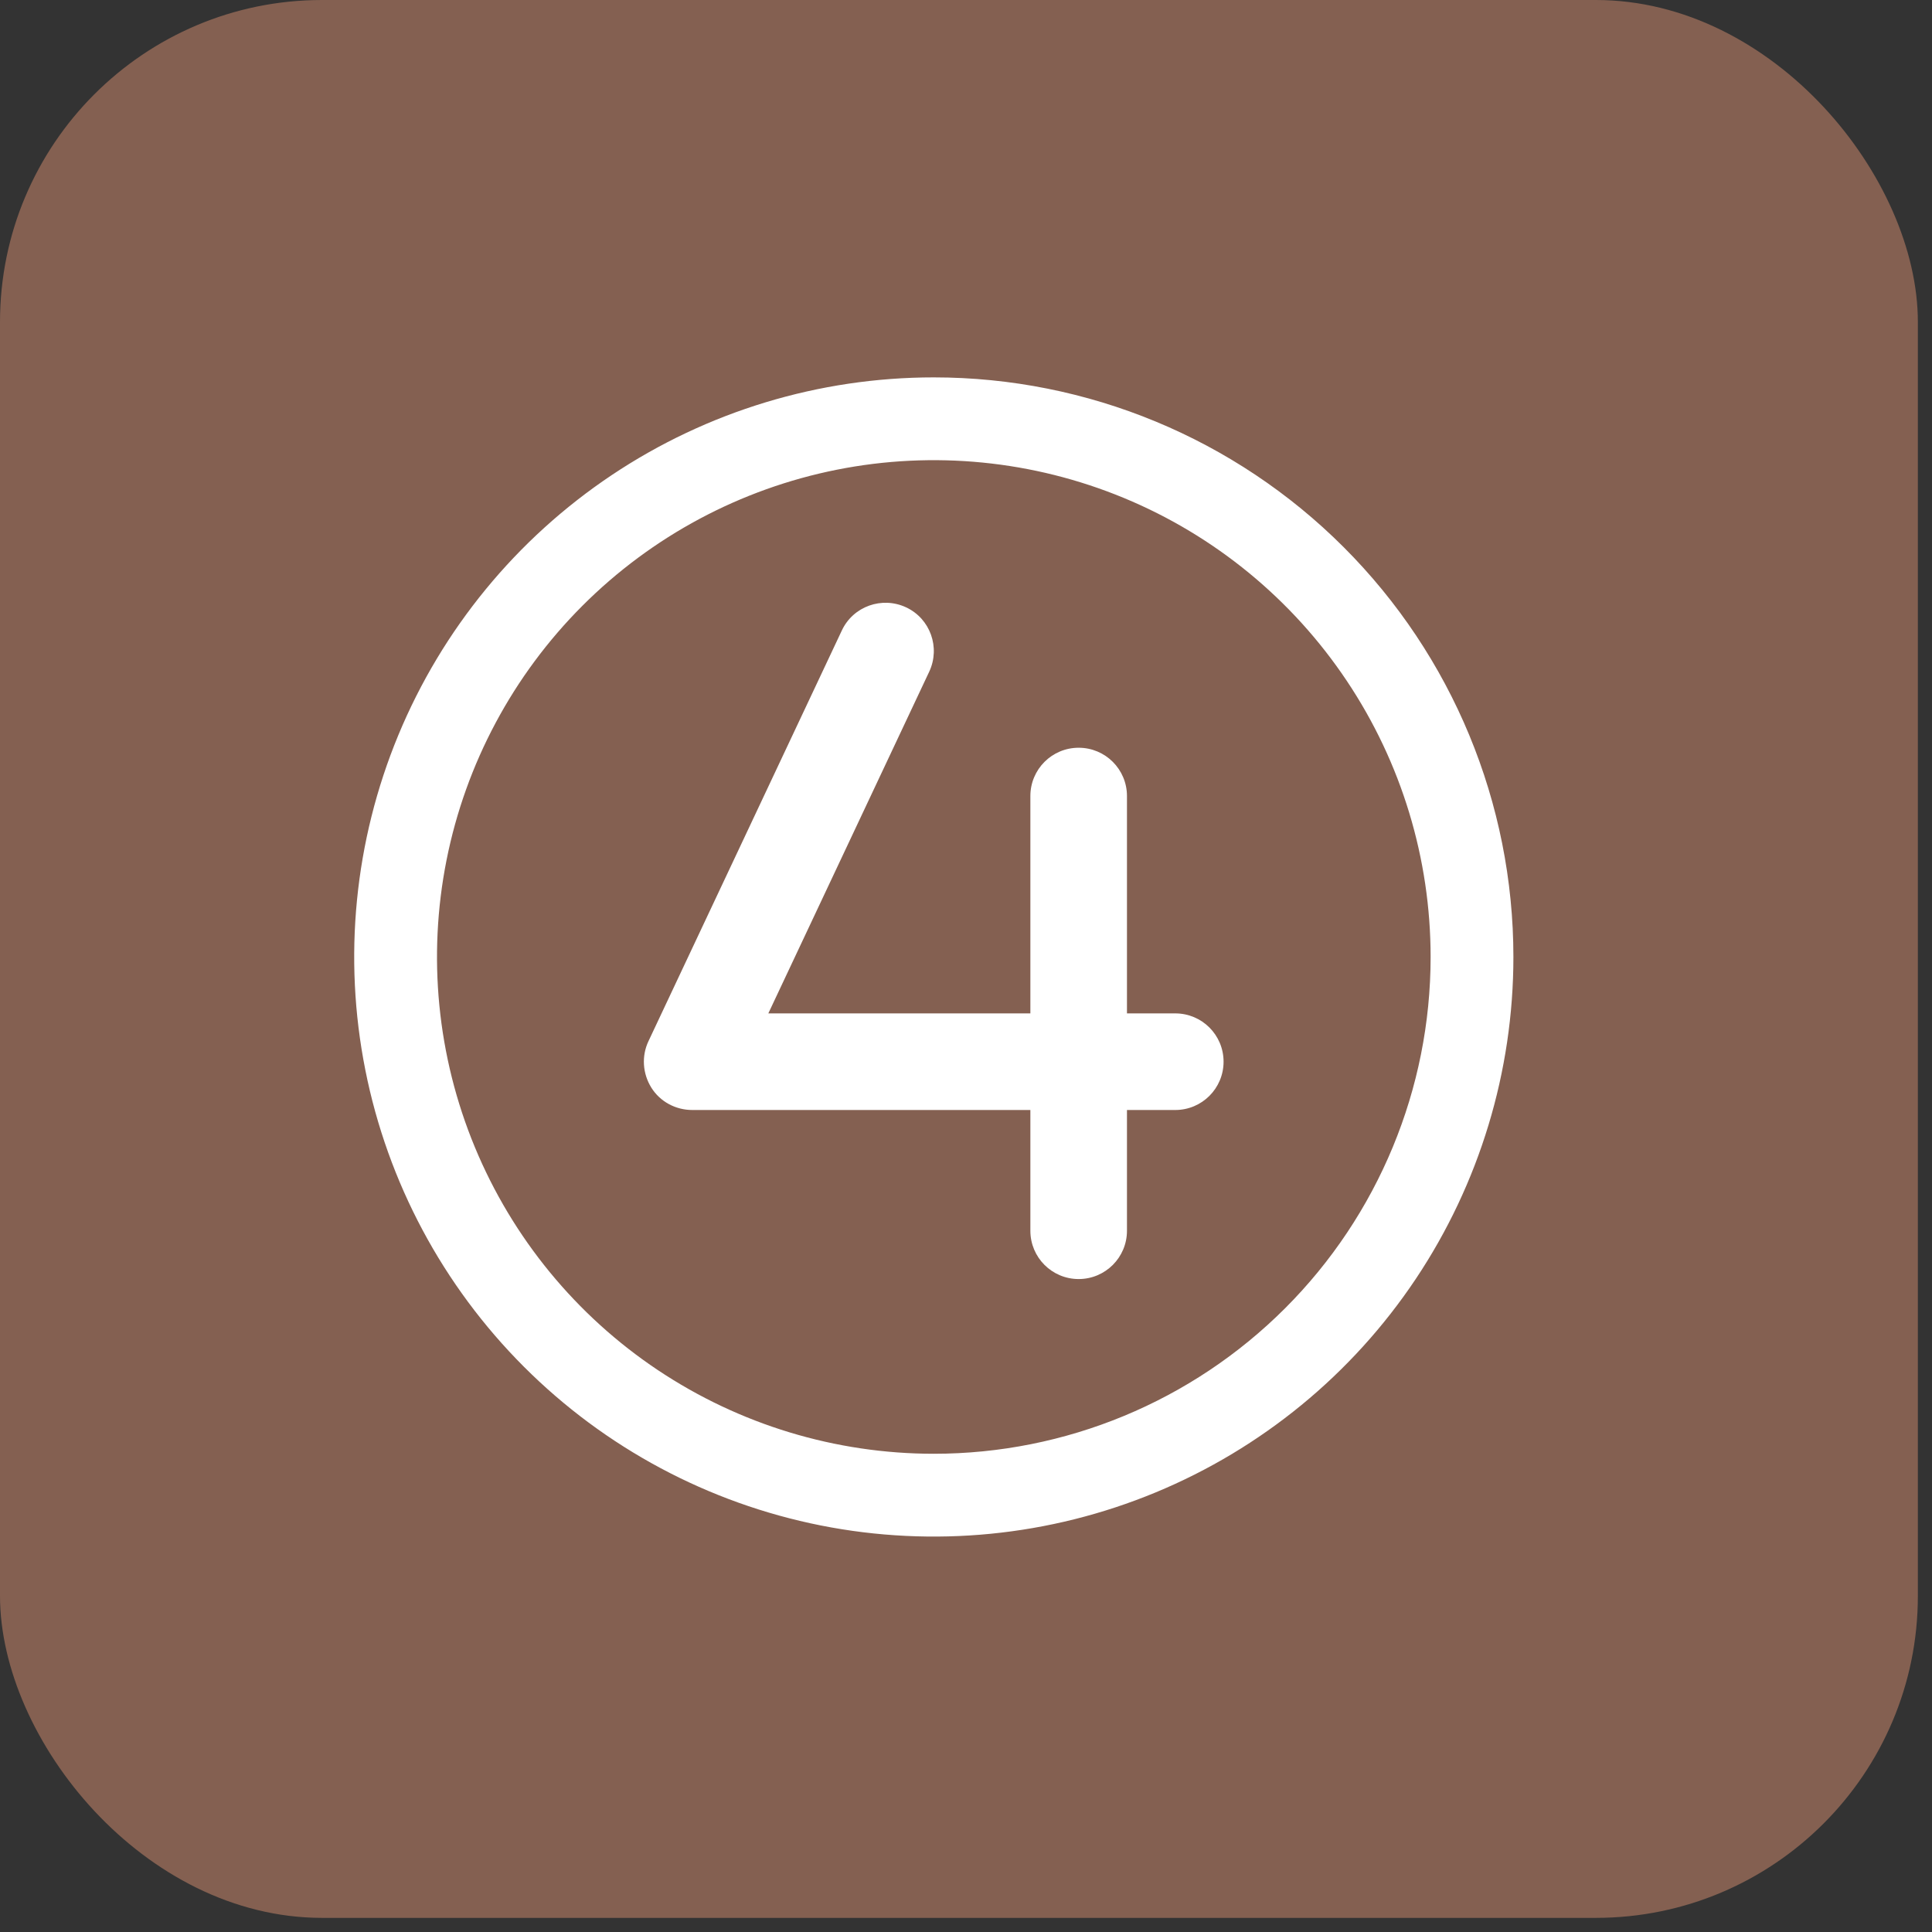
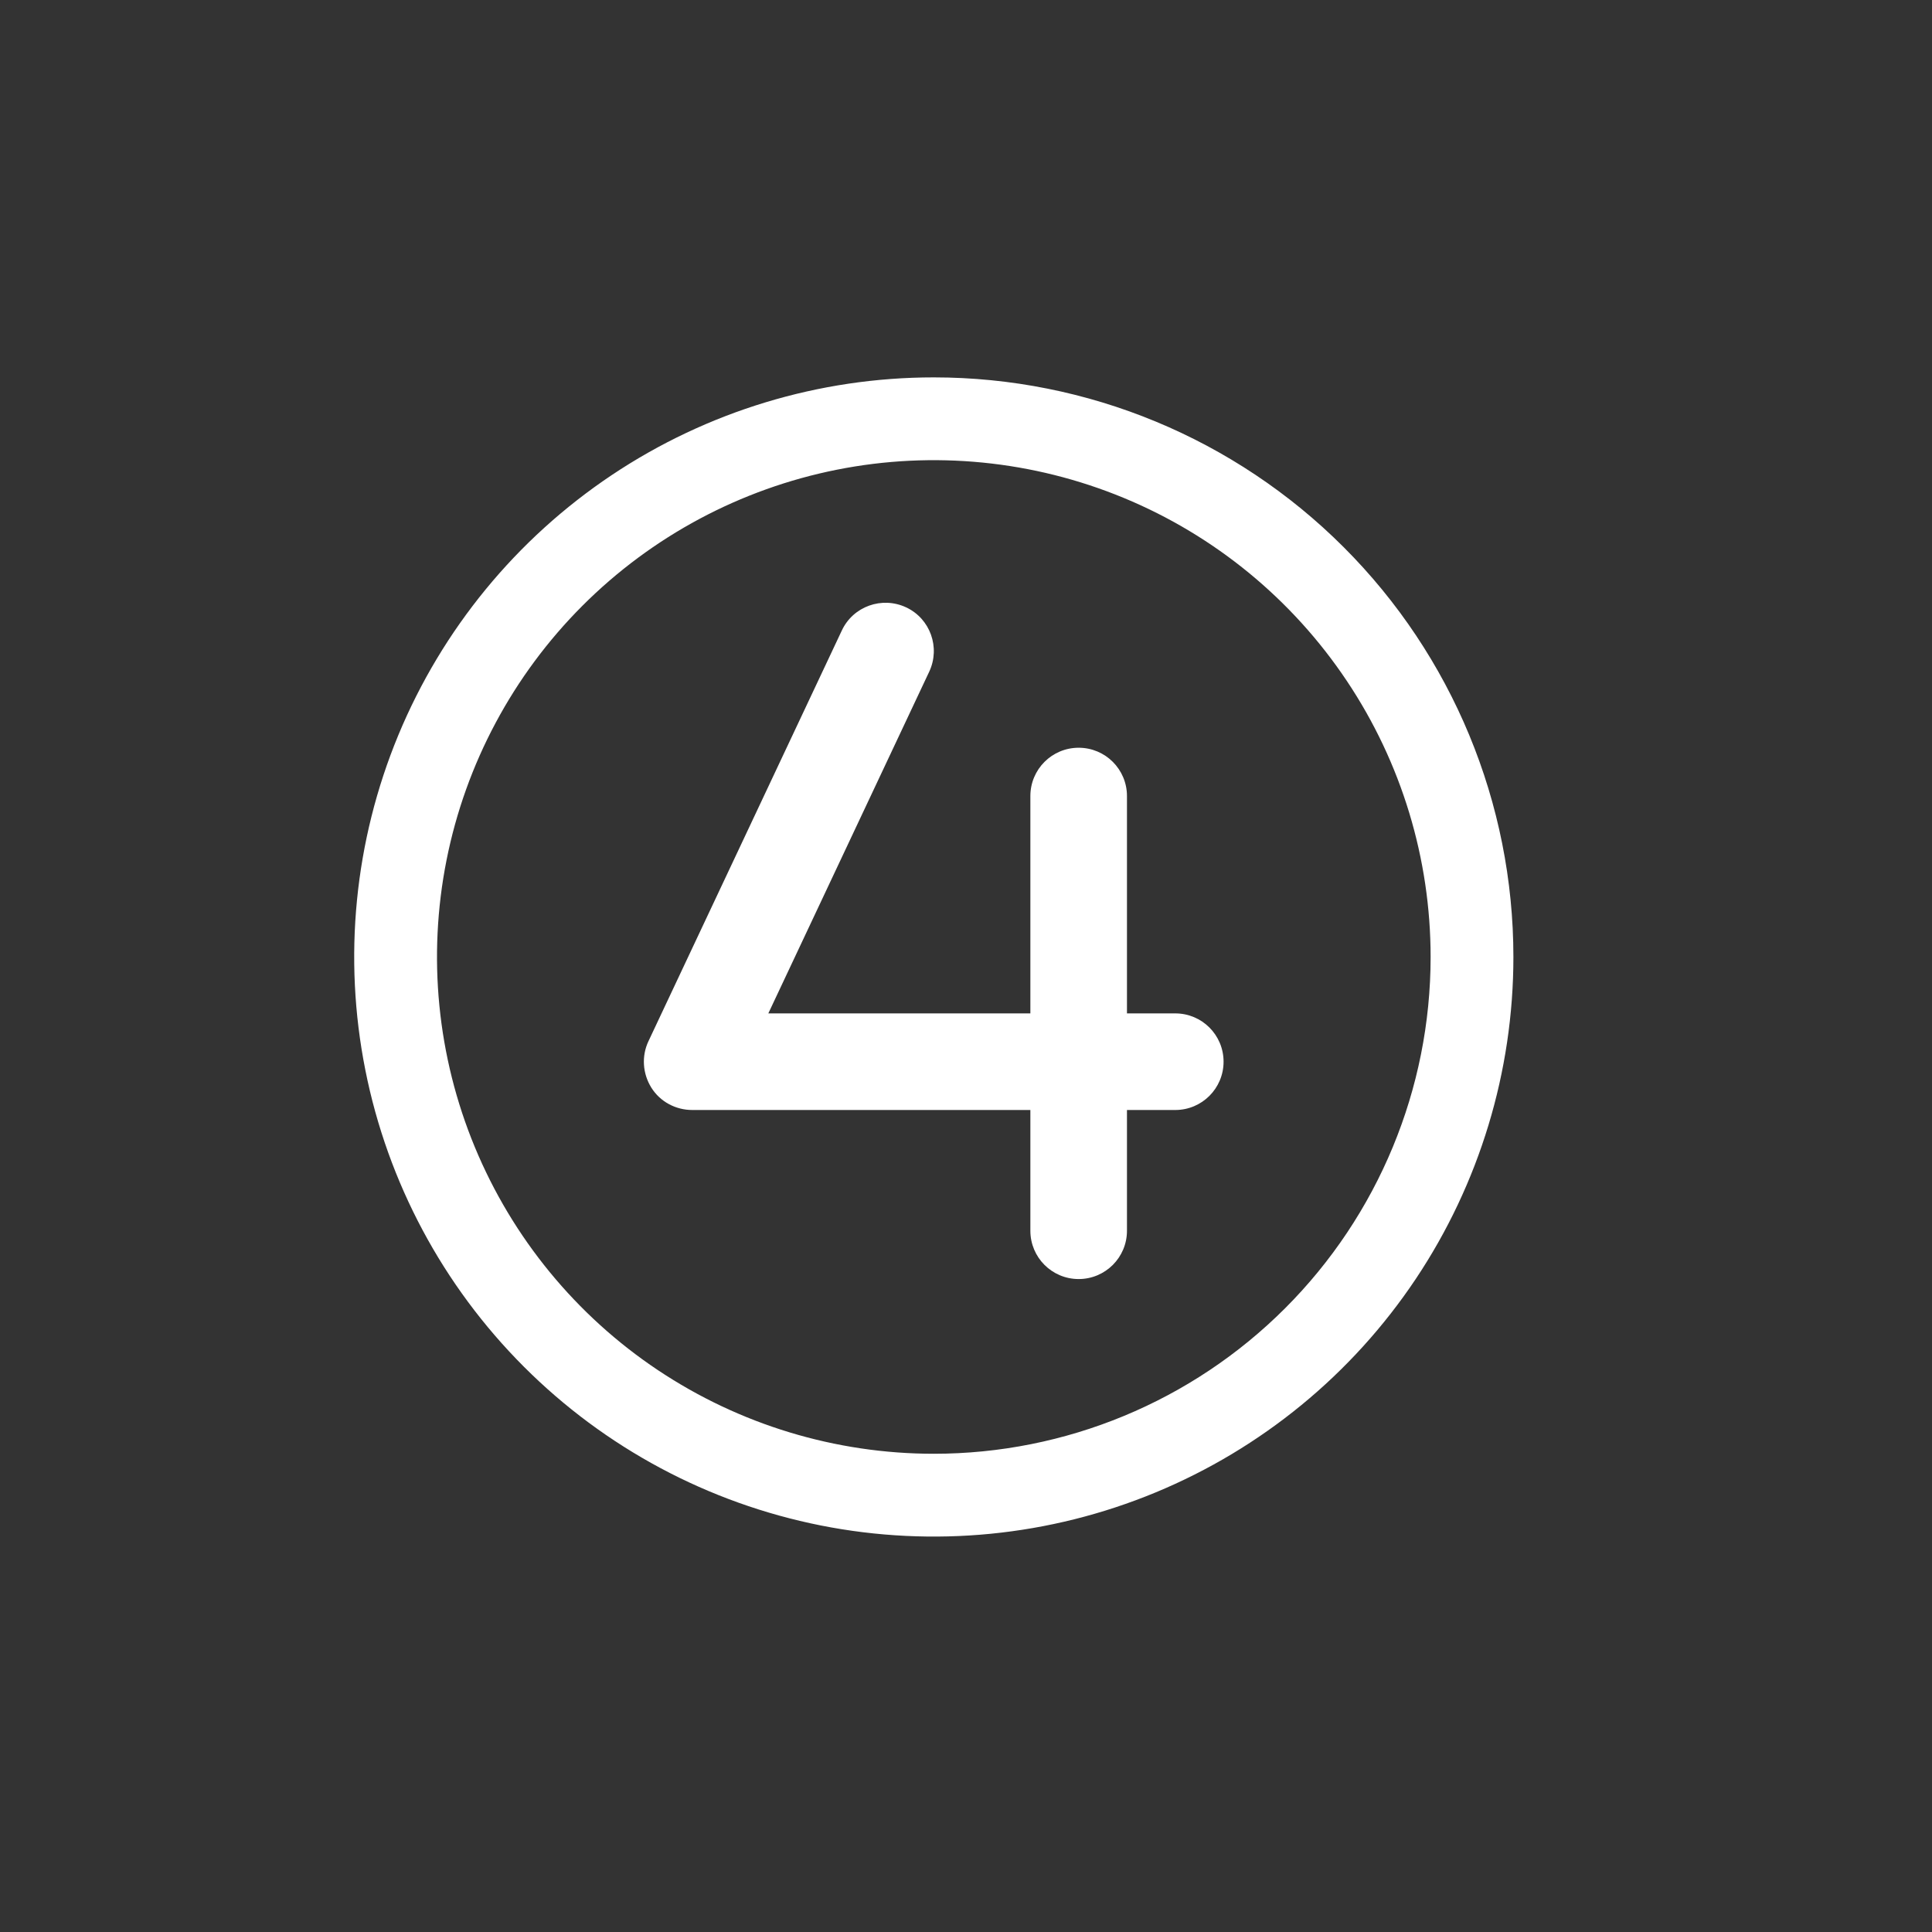
<svg xmlns="http://www.w3.org/2000/svg" width="60" height="60" viewBox="0 0 60 60" fill="none">
  <rect x="0" y="0" width="60" height="60" fill="#333333" stroke="none" />
-   <rect width="59.561" height="59.561" rx="10" fill="#846051" />
  <path d="M28.858 20.859C29.209 20.109 28.891 19.214 28.141 18.862C27.391 18.511 26.495 18.83 26.144 19.58L20.139 32.334C19.919 32.798 19.956 33.342 20.228 33.778C20.5 34.214 20.983 34.472 21.499 34.472H31.999V38.222C31.999 39.051 32.669 39.722 33.499 39.722C34.328 39.722 34.999 39.051 34.999 38.222V34.472H36.499C37.328 34.472 37.999 33.801 37.999 32.972C37.999 32.142 37.328 31.472 36.499 31.472H34.999V24.722C34.999 23.892 34.328 23.222 33.499 23.222C32.669 23.222 31.999 23.892 31.999 24.722V31.472H23.861L28.858 20.859Z" fill="white" />
  <path d="M29 11.72C25.44 11.72 21.96 12.775 19 14.753C16.04 16.731 13.733 19.542 12.37 22.831C11.008 26.12 10.651 29.739 11.346 33.231C12.04 36.723 13.755 39.93 16.272 42.447C18.789 44.965 21.997 46.679 25.488 47.374C28.98 48.068 32.599 47.712 35.888 46.349C39.177 44.987 41.989 42.68 43.967 39.72C45.944 36.76 47 33.28 47 29.72C47 24.946 45.104 20.367 41.728 16.992C38.352 13.616 33.774 11.72 29 11.72ZM29 45.148C25.948 45.148 22.966 44.243 20.428 42.548C17.891 40.853 15.914 38.443 14.746 35.624C13.578 32.805 13.273 29.702 13.868 26.709C14.463 23.717 15.933 20.968 18.09 18.81C20.248 16.652 22.997 15.183 25.99 14.587C28.983 13.992 32.085 14.298 34.904 15.465C37.724 16.633 40.133 18.611 41.828 21.148C43.524 23.685 44.429 26.668 44.429 29.72C44.429 33.811 42.803 37.736 39.91 40.629C37.016 43.523 33.092 45.148 29 45.148Z" fill="white" />
</svg>